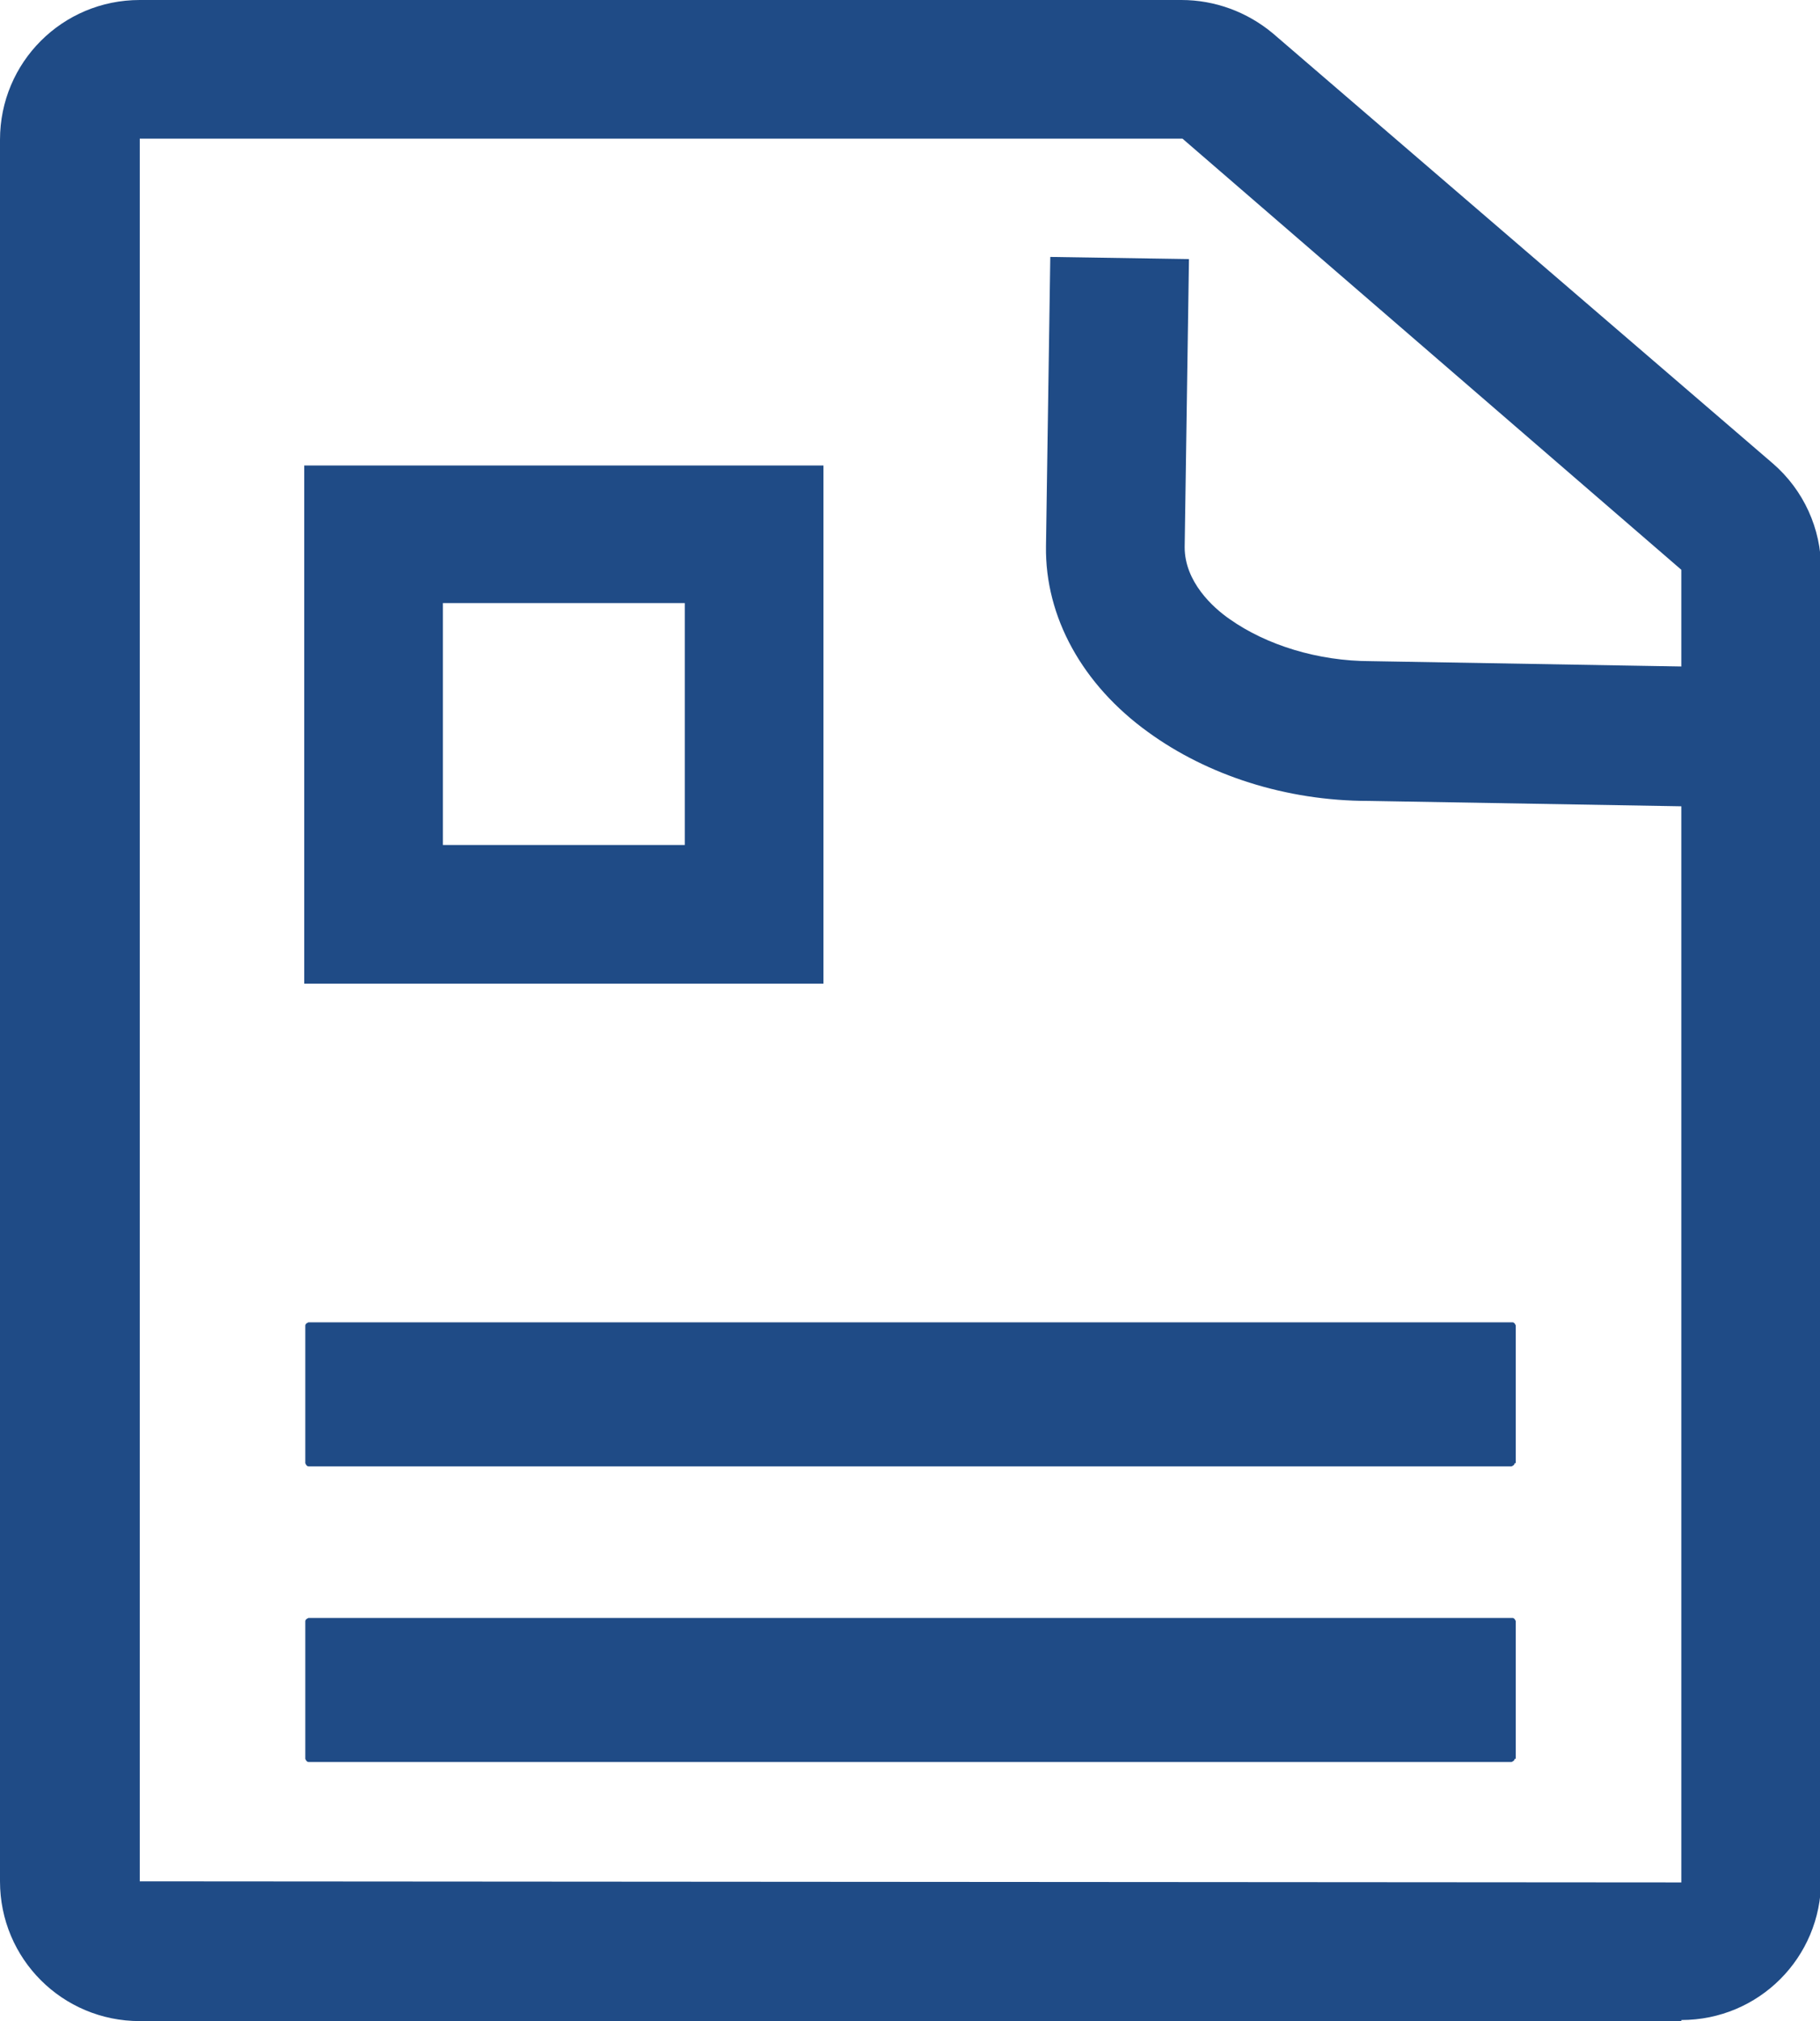
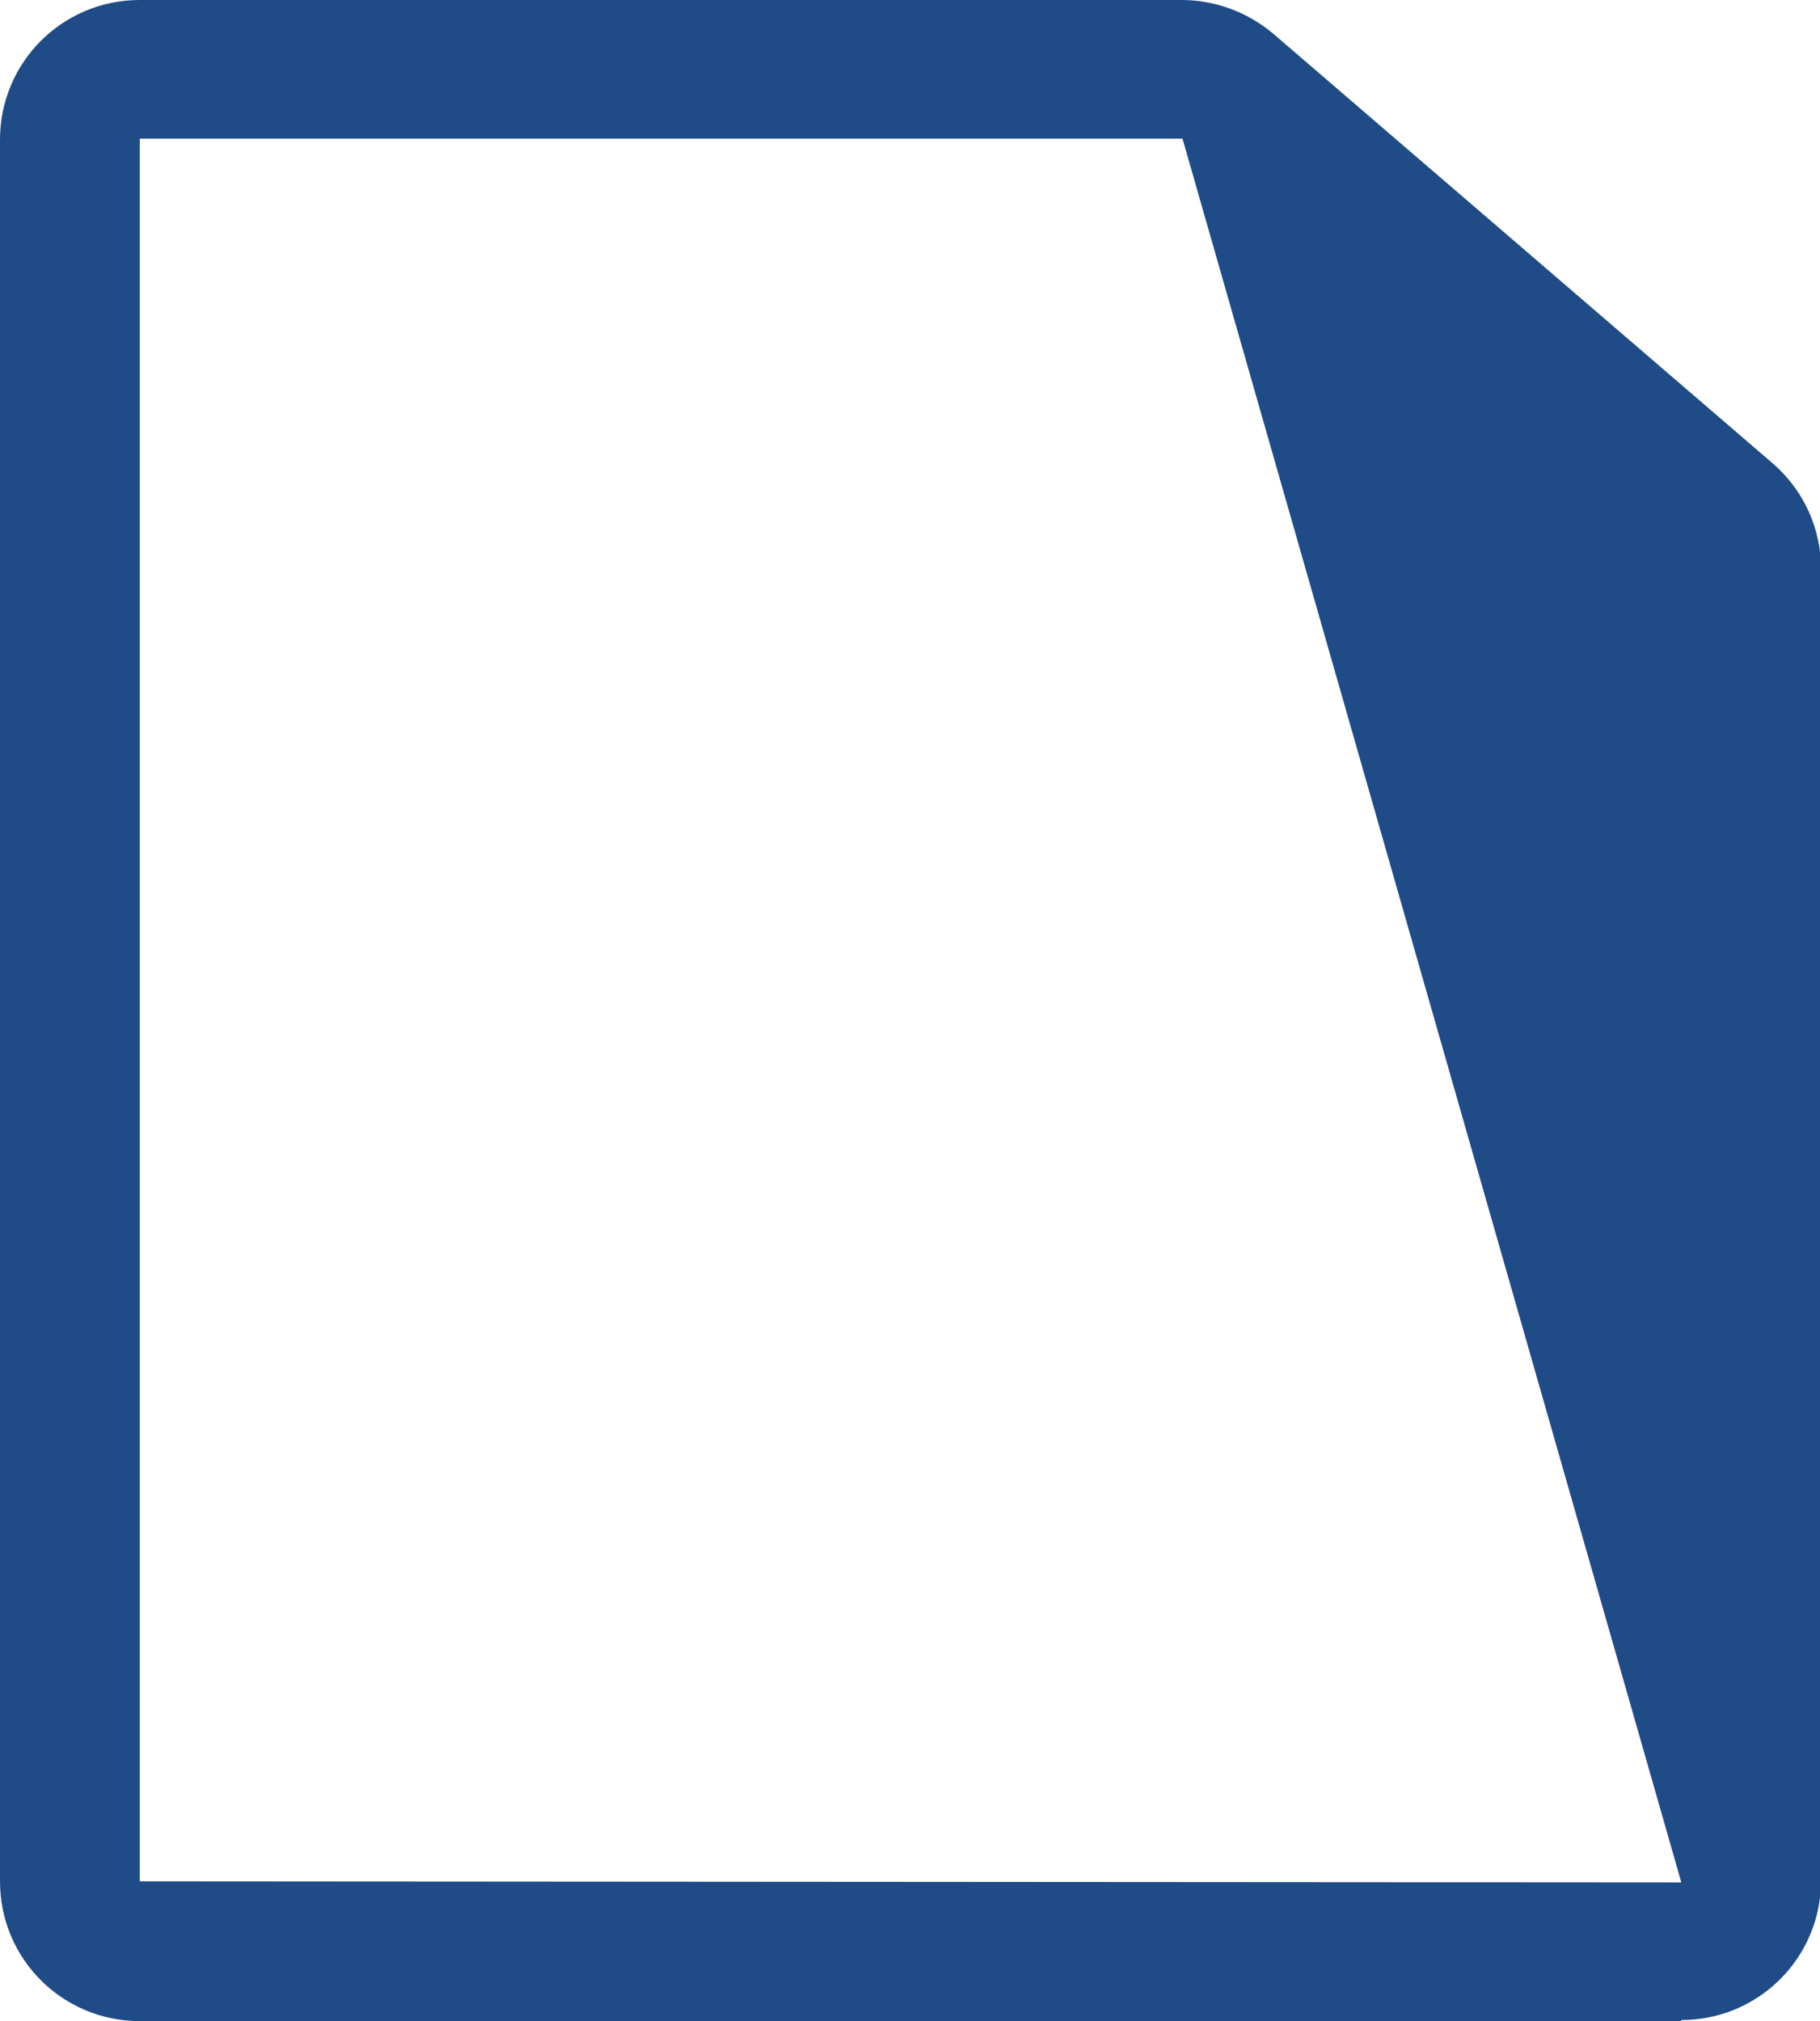
<svg xmlns="http://www.w3.org/2000/svg" id="_图层_1" data-name="图层 1" viewBox="0 0 16.93 18.8">
  <defs>
    <style>
      .cls-1 {
        fill: #1f4b86;
      }
    </style>
  </defs>
-   <path class="cls-1" d="M15.64,18.8H1.3c-.72,0-1.3-.58-1.3-1.3V1.3C0,.58,.58,0,1.3,0H10.99c.31,0,.61,.11,.85,.31l4.65,4c.29,.25,.45,.61,.45,.98v12.2c0,.72-.58,1.3-1.3,1.3ZM1.3,1.29V17.5s14.34,.01,14.34,.01V5.3S11,1.29,11,1.29c0,0,0,0,0,0H1.3Z" />
-   <path class="cls-1" d="M14.1,13.61v-1.28s-.01-.03-.03-.03H2.87s-.03,.01-.03,.03v1.28s.01,.03,.03,.03H14.06s.03-.01,.03-.03Zm0,2.75v-1.28s-.01-.03-.03-.03H2.87s-.03,.01-.03,.03v1.28s.01,.03,.03,.03H14.06s.03-.01,.03-.03Zm2.12-8.85l-3.49-.06c-.77,0-1.5-.24-2.05-.64-.61-.44-.96-1.07-.95-1.73l.04-2.69,1.29,.02-.04,2.68c0,.32,.26,.56,.42,.67,.34,.24,.82,.39,1.31,.39l3.49,.06-.02,1.29h0Zm-8.56,1.64H2.83V4.33H7.66v4.82Zm-3.54-1.29h2.25v-2.25h-2.25v2.25Z" />
+   <path class="cls-1" d="M15.64,18.8H1.3c-.72,0-1.3-.58-1.3-1.3V1.3C0,.58,.58,0,1.3,0H10.99c.31,0,.61,.11,.85,.31l4.65,4c.29,.25,.45,.61,.45,.98v12.2c0,.72-.58,1.3-1.3,1.3ZM1.3,1.29V17.5s14.34,.01,14.34,.01S11,1.29,11,1.29c0,0,0,0,0,0H1.3Z" />
</svg>